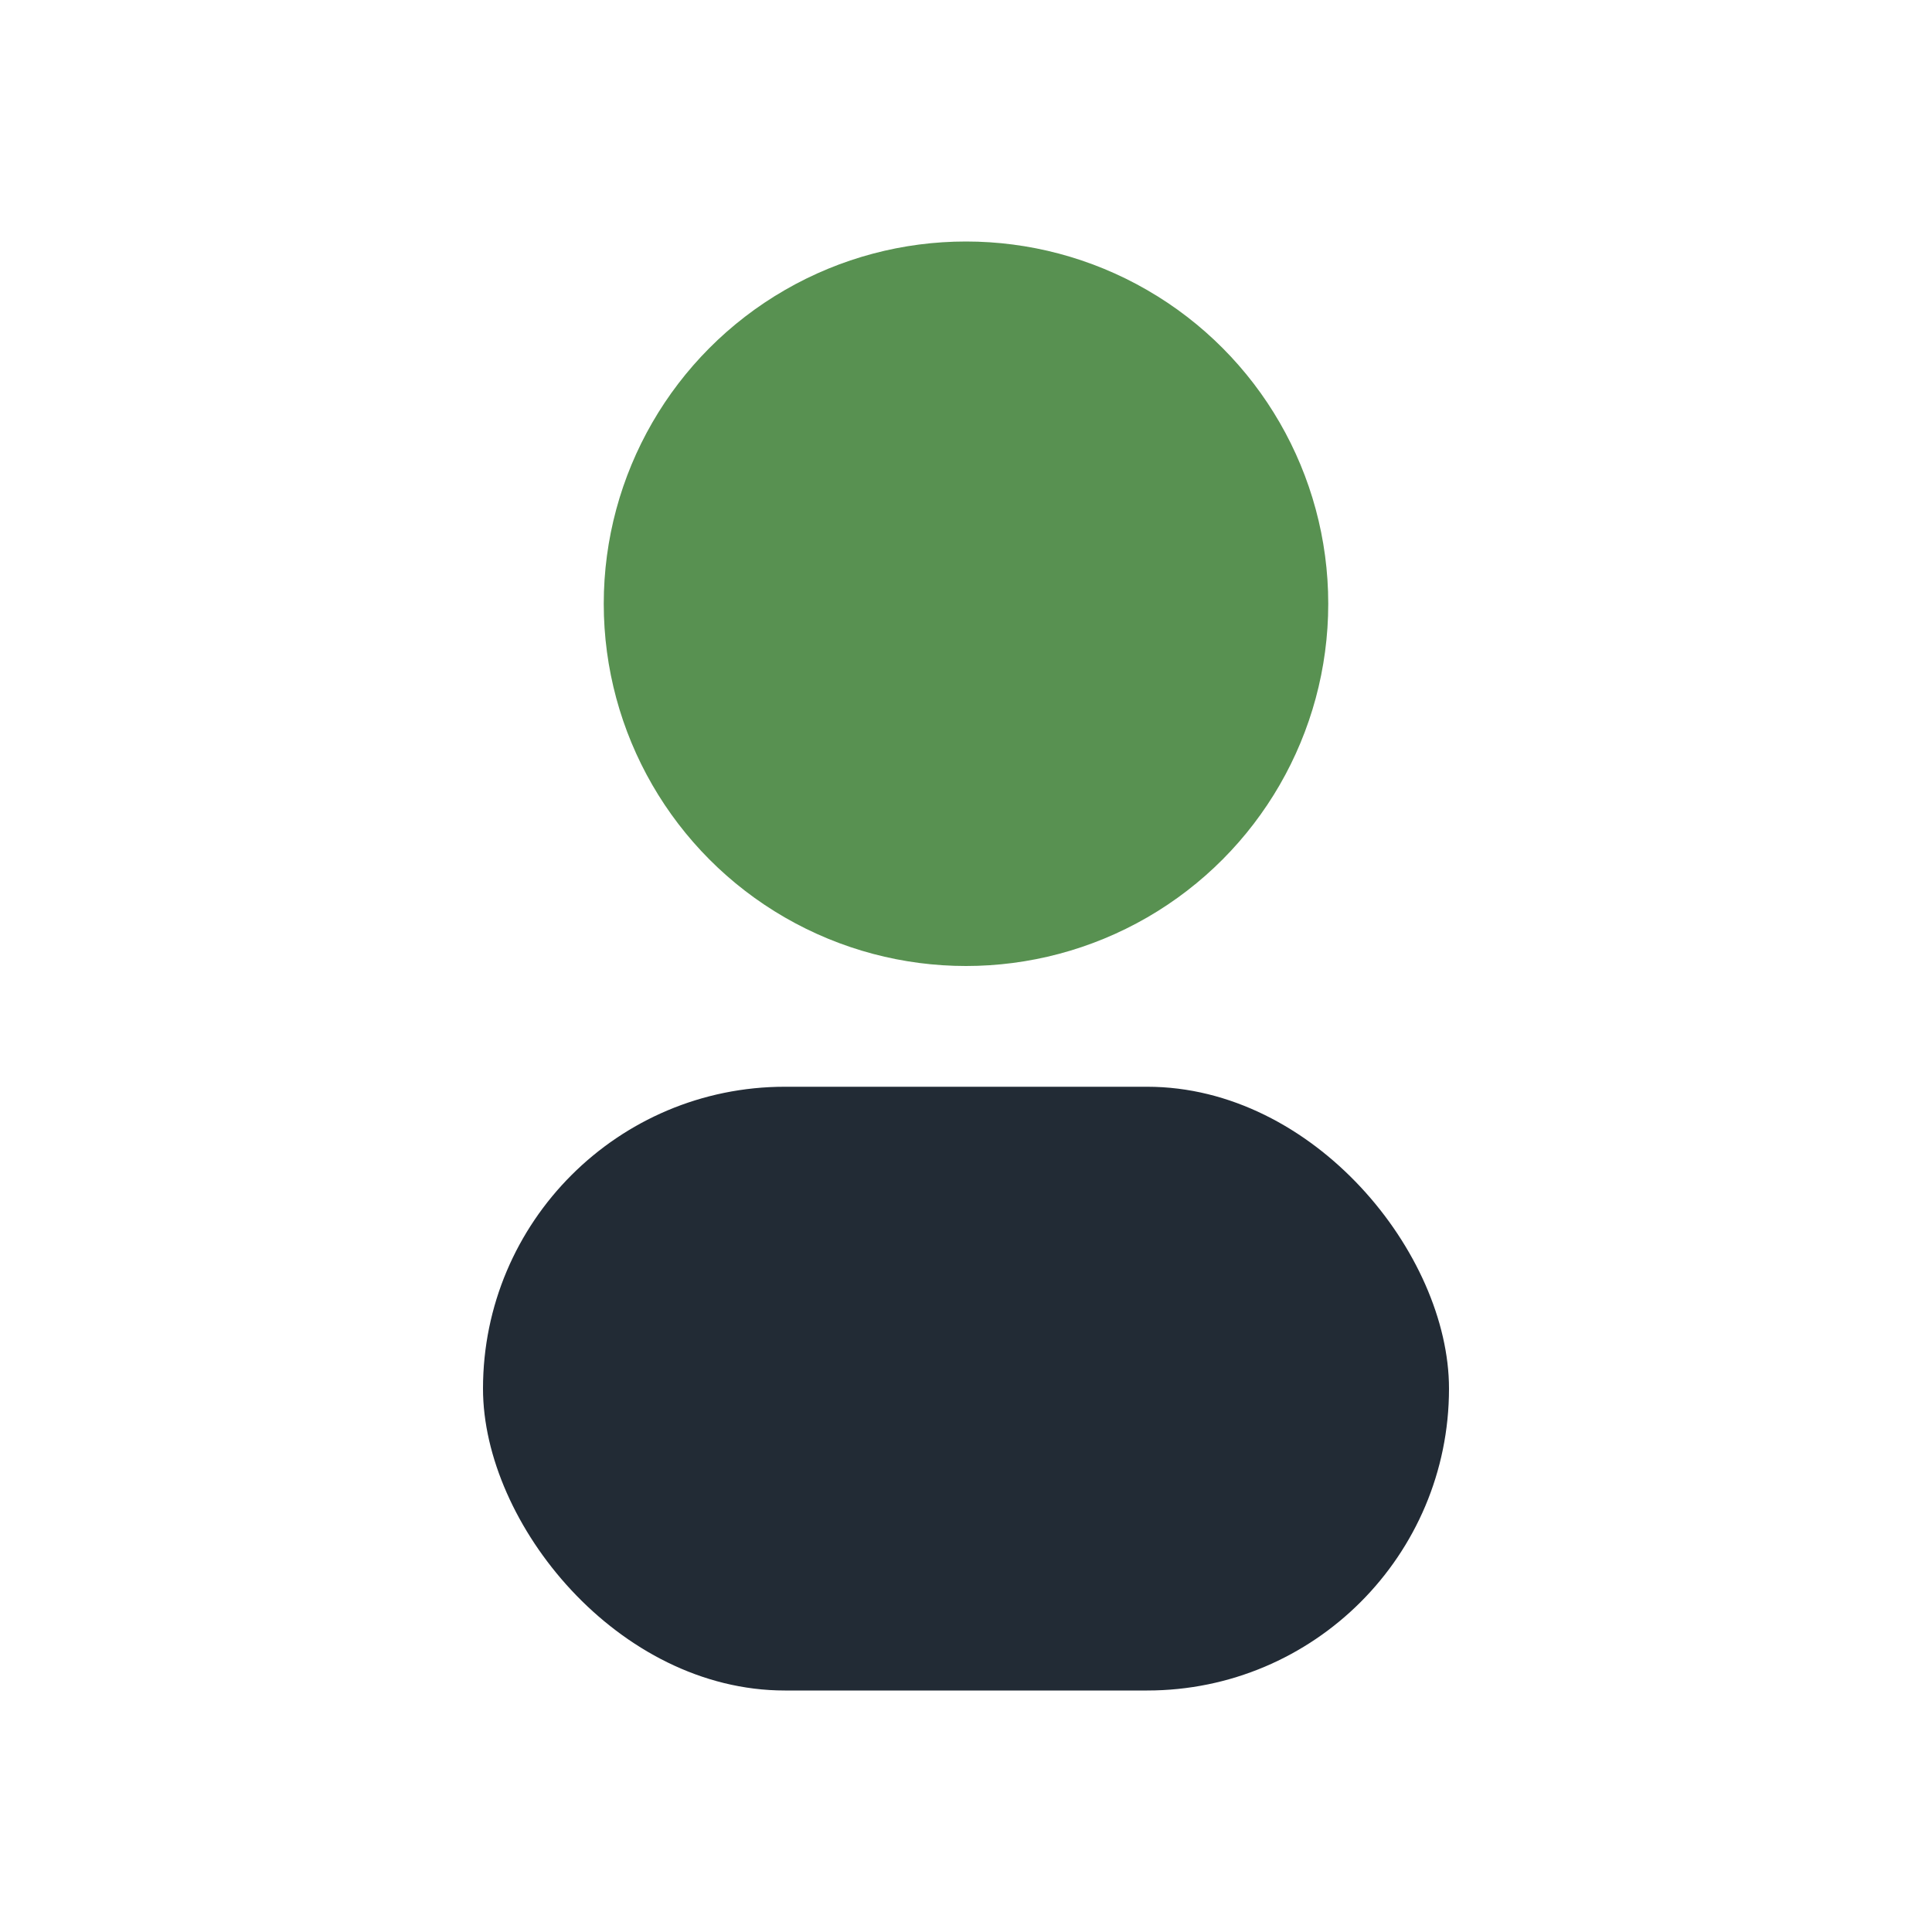
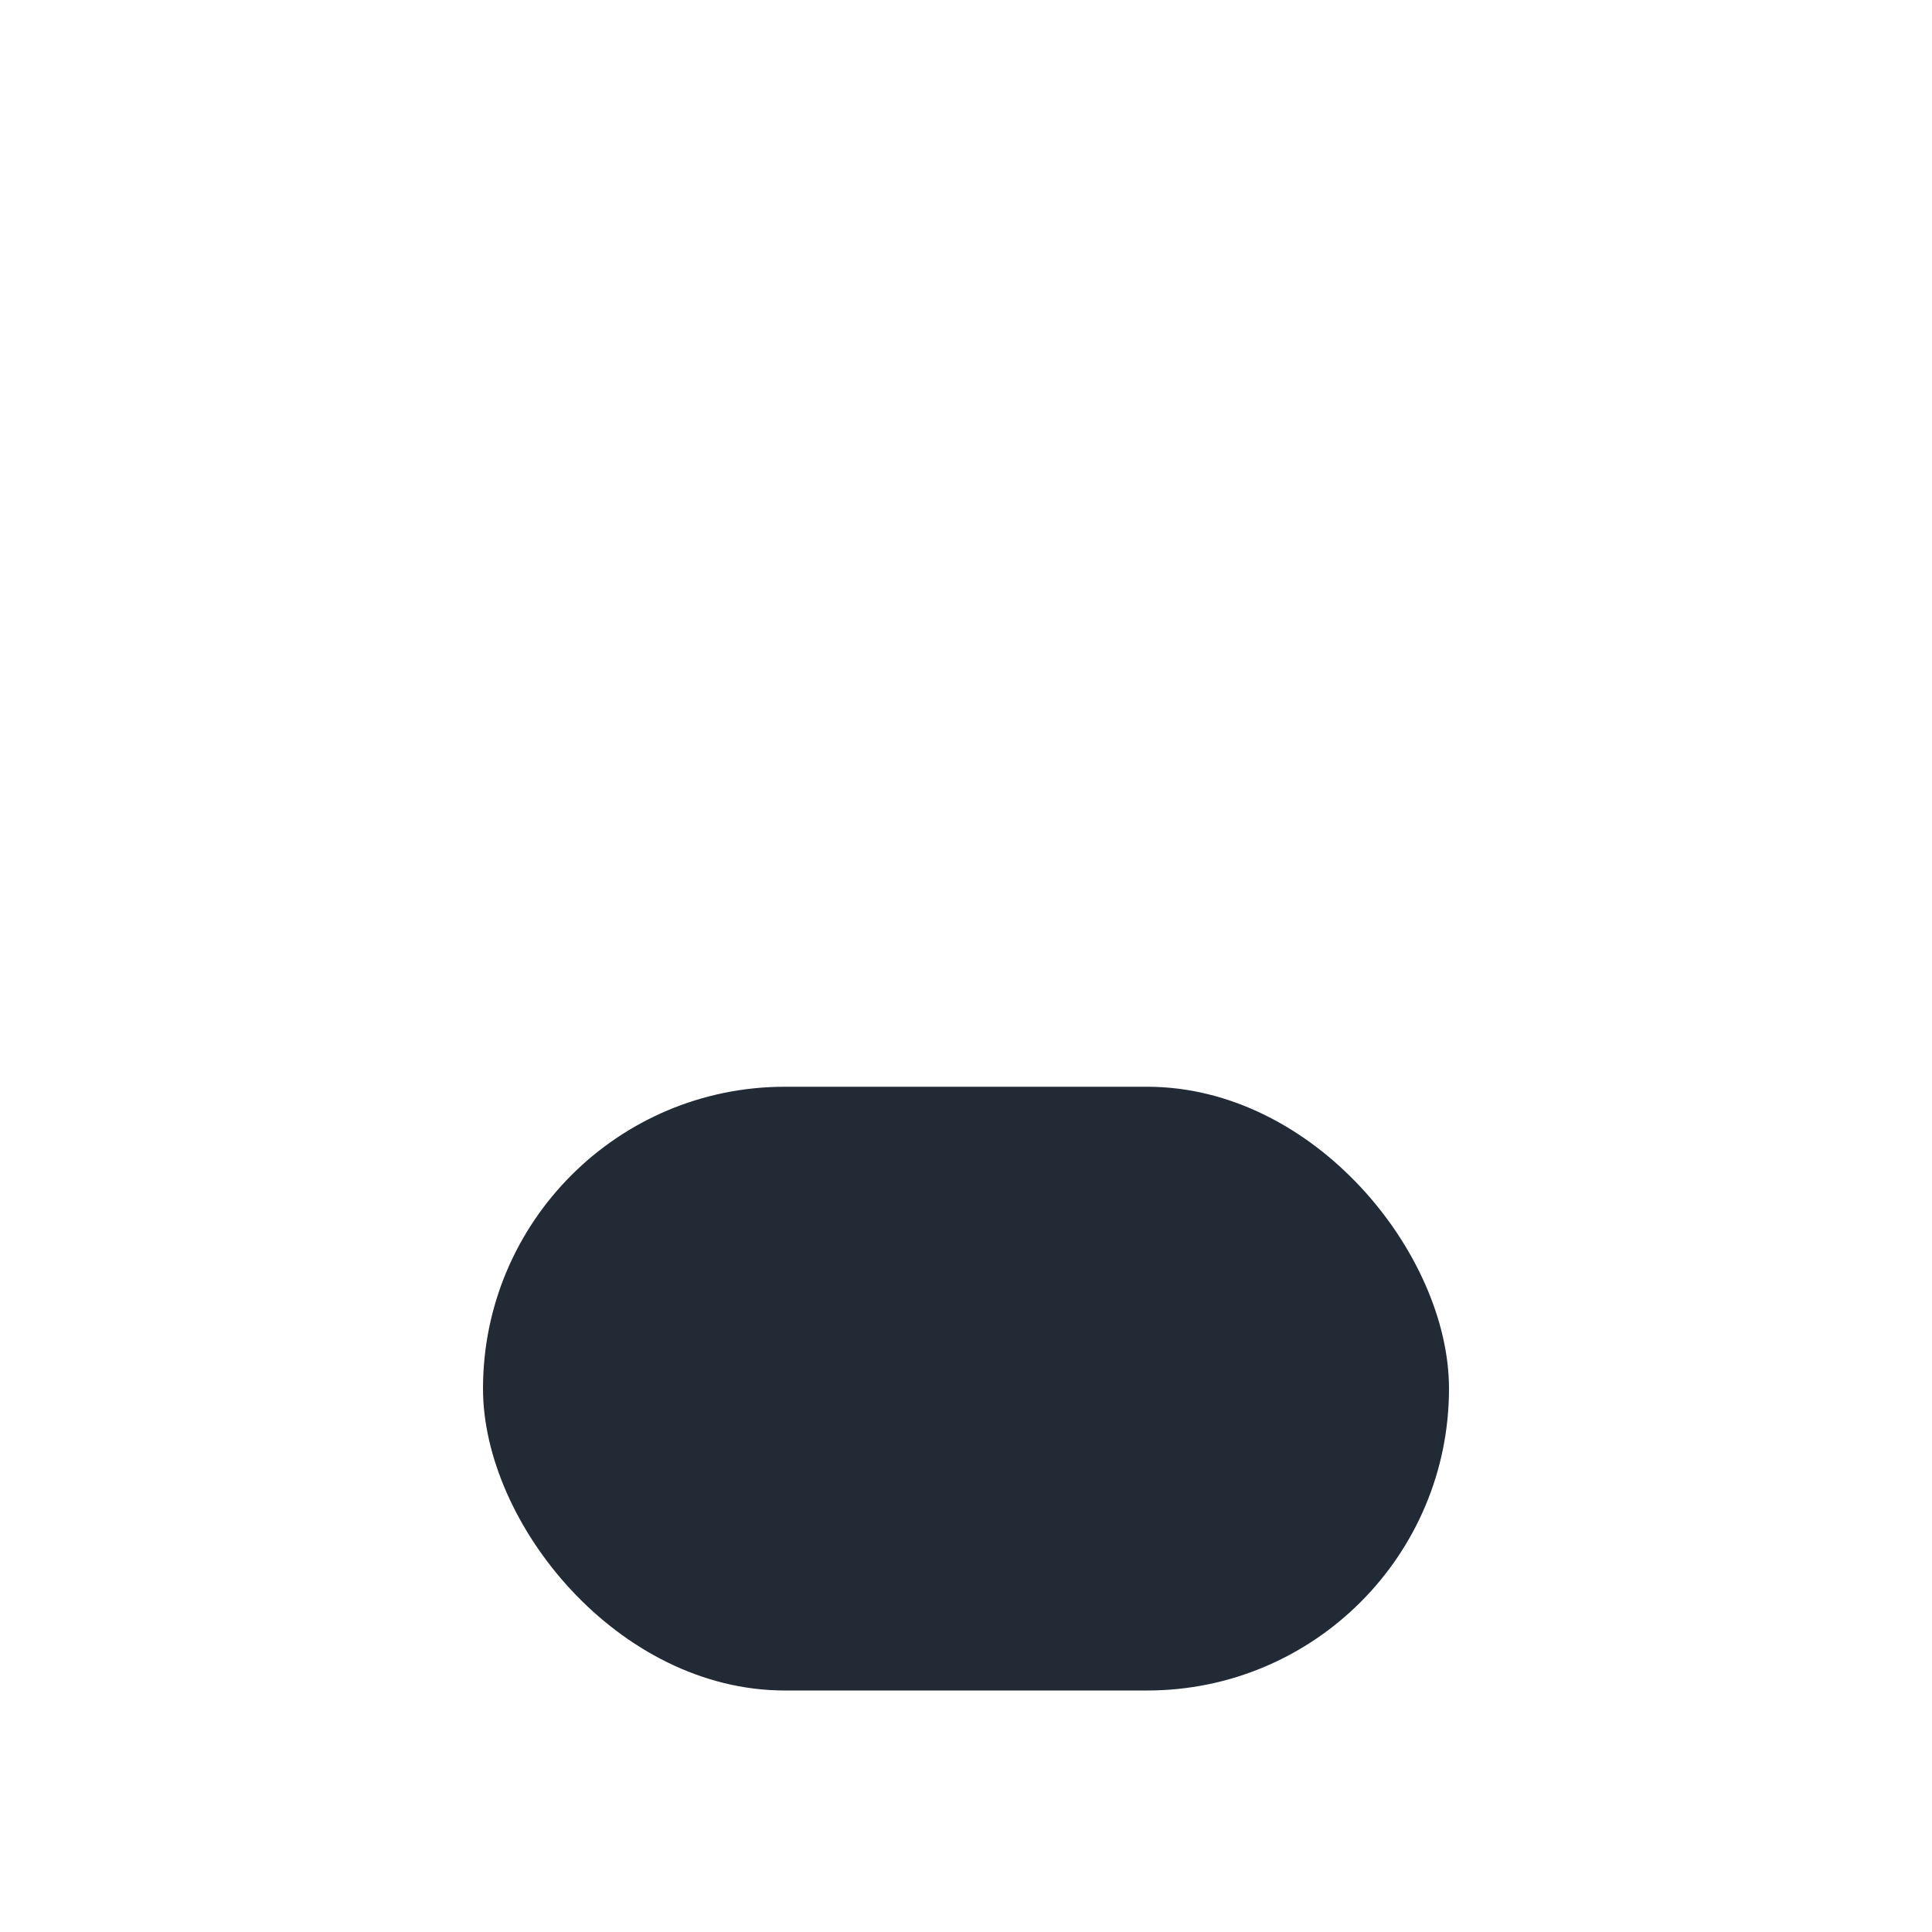
<svg xmlns="http://www.w3.org/2000/svg" width="32" height="32" viewBox="0 0 32 32">
-   <circle cx="16" cy="10" r="6" fill="#589151" />
  <rect x="8" y="18" width="16" height="10" rx="5" fill="#222B35" />
</svg>